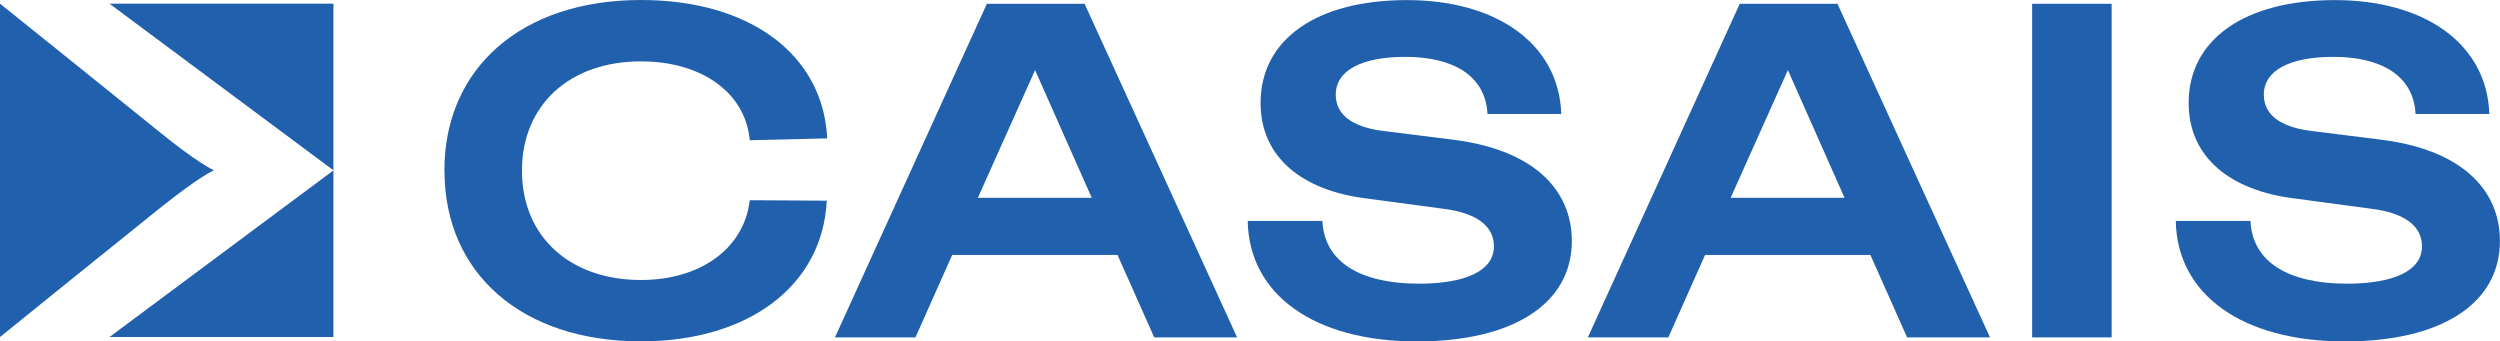
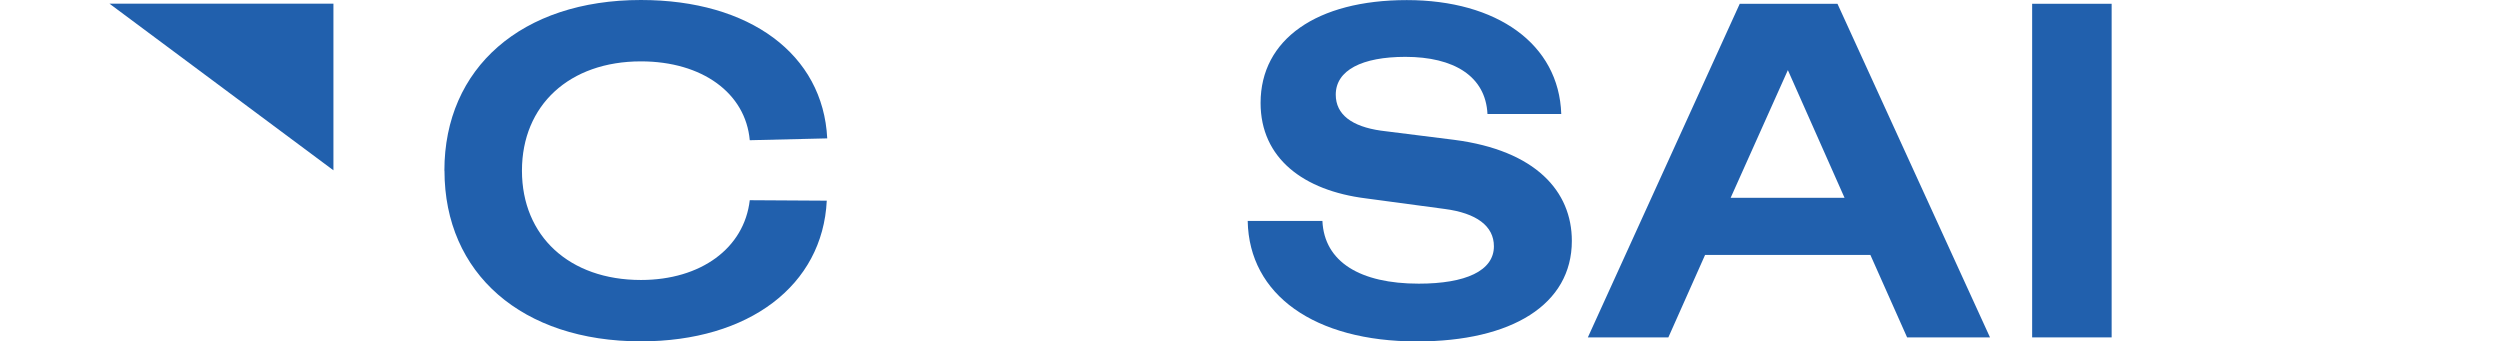
<svg xmlns="http://www.w3.org/2000/svg" id="Layer_1" viewBox="0 0 271.72 37.09">
  <defs>
    <style> .cls-1 { fill: #2160ad; } </style>
  </defs>
  <g>
    <polygon class="cls-1" points="36.24 18.51 36.24 .4 11.9 .4 36.24 18.51" />
-     <polygon class="cls-1" points="36.24 18.52 36.24 36.63 11.9 36.63 36.24 18.52" />
-     <path class="cls-1" d="M17.3,22.68c4.52-3.61,5.95-4.17,5.95-4.17,0,0-1.79-.77-6.39-4.55C14.92,12.37,2.16,2.14,0,.4v36.23c1.2-.97,14.91-12.05,17.3-13.95Z" />
  </g>
  <path class="cls-1" d="M48.3,18.54C48.3,7.37,56.72,0,69.66,0c11.83,0,19.8,5.91,20.25,15.04l-8.42.2c-.45-5.11-5.16-8.57-11.83-8.57-7.77,0-12.93,4.76-12.93,11.88s5.16,11.88,12.93,11.88c6.52,0,11.23-3.46,11.83-8.67l8.37.05c-.45,9.22-8.47,15.29-20.2,15.29-12.93,0-21.35-7.37-21.35-18.54Z" />
  <path class="cls-1" d="M189.09.41h10.62l16.58,36.26h-9.01l-3.99-8.96h-17.97l-3.99,8.96h-8.75L189.09.41ZM200.48,21.5l-6.16-13.88-6.22,13.88h12.38Z" />
  <path class="cls-1" d="M135.61,24.01h8.12c.2,4.46,4.11,6.82,10.47,6.82,5.11,0,8.17-1.4,8.17-4.06,0-2.21-1.9-3.61-5.36-4.06l-8.57-1.15c-6.77-.85-11.43-4.36-11.43-10.37,0-6.92,6.11-11.18,15.89-11.18s16.54,4.76,16.79,12.38h-8.02c-.2-4.11-3.66-6.21-8.92-6.21-4.71,0-7.57,1.45-7.57,4.11,0,2.16,1.75,3.46,4.91,3.91l7.97,1c8.87,1.15,12.78,5.61,12.78,10.98,0,6.92-6.52,10.93-16.84,10.93-11.13,0-18.24-5.06-18.39-13.08Z" />
  <path class="cls-1" d="M220.87.41h8.64v36.26h-8.64V.41Z" />
-   <path class="cls-1" d="M236.48,24.01h8.12c.2,4.46,4.11,6.82,10.47,6.82,5.11,0,8.17-1.4,8.17-4.06,0-2.21-1.9-3.61-5.36-4.06l-8.57-1.15c-6.77-.85-11.43-4.36-11.43-10.37,0-6.92,6.11-11.18,15.89-11.18s16.54,4.76,16.79,12.38h-8.02c-.2-4.11-3.66-6.21-8.92-6.21-4.71,0-7.57,1.45-7.57,4.11,0,2.16,1.75,3.46,4.91,3.91l7.97,1c8.87,1.15,12.78,5.61,12.78,10.98,0,6.92-6.52,10.93-16.84,10.93-11.13,0-18.24-5.06-18.39-13.08Z" />
-   <path class="cls-1" d="M107.26.41h10.62l16.58,36.26h-9.01l-3.99-8.96h-17.97l-3.99,8.96h-8.75L107.26.41ZM118.66,21.5l-6.16-13.88-6.22,13.88h12.38Z" />
</svg>